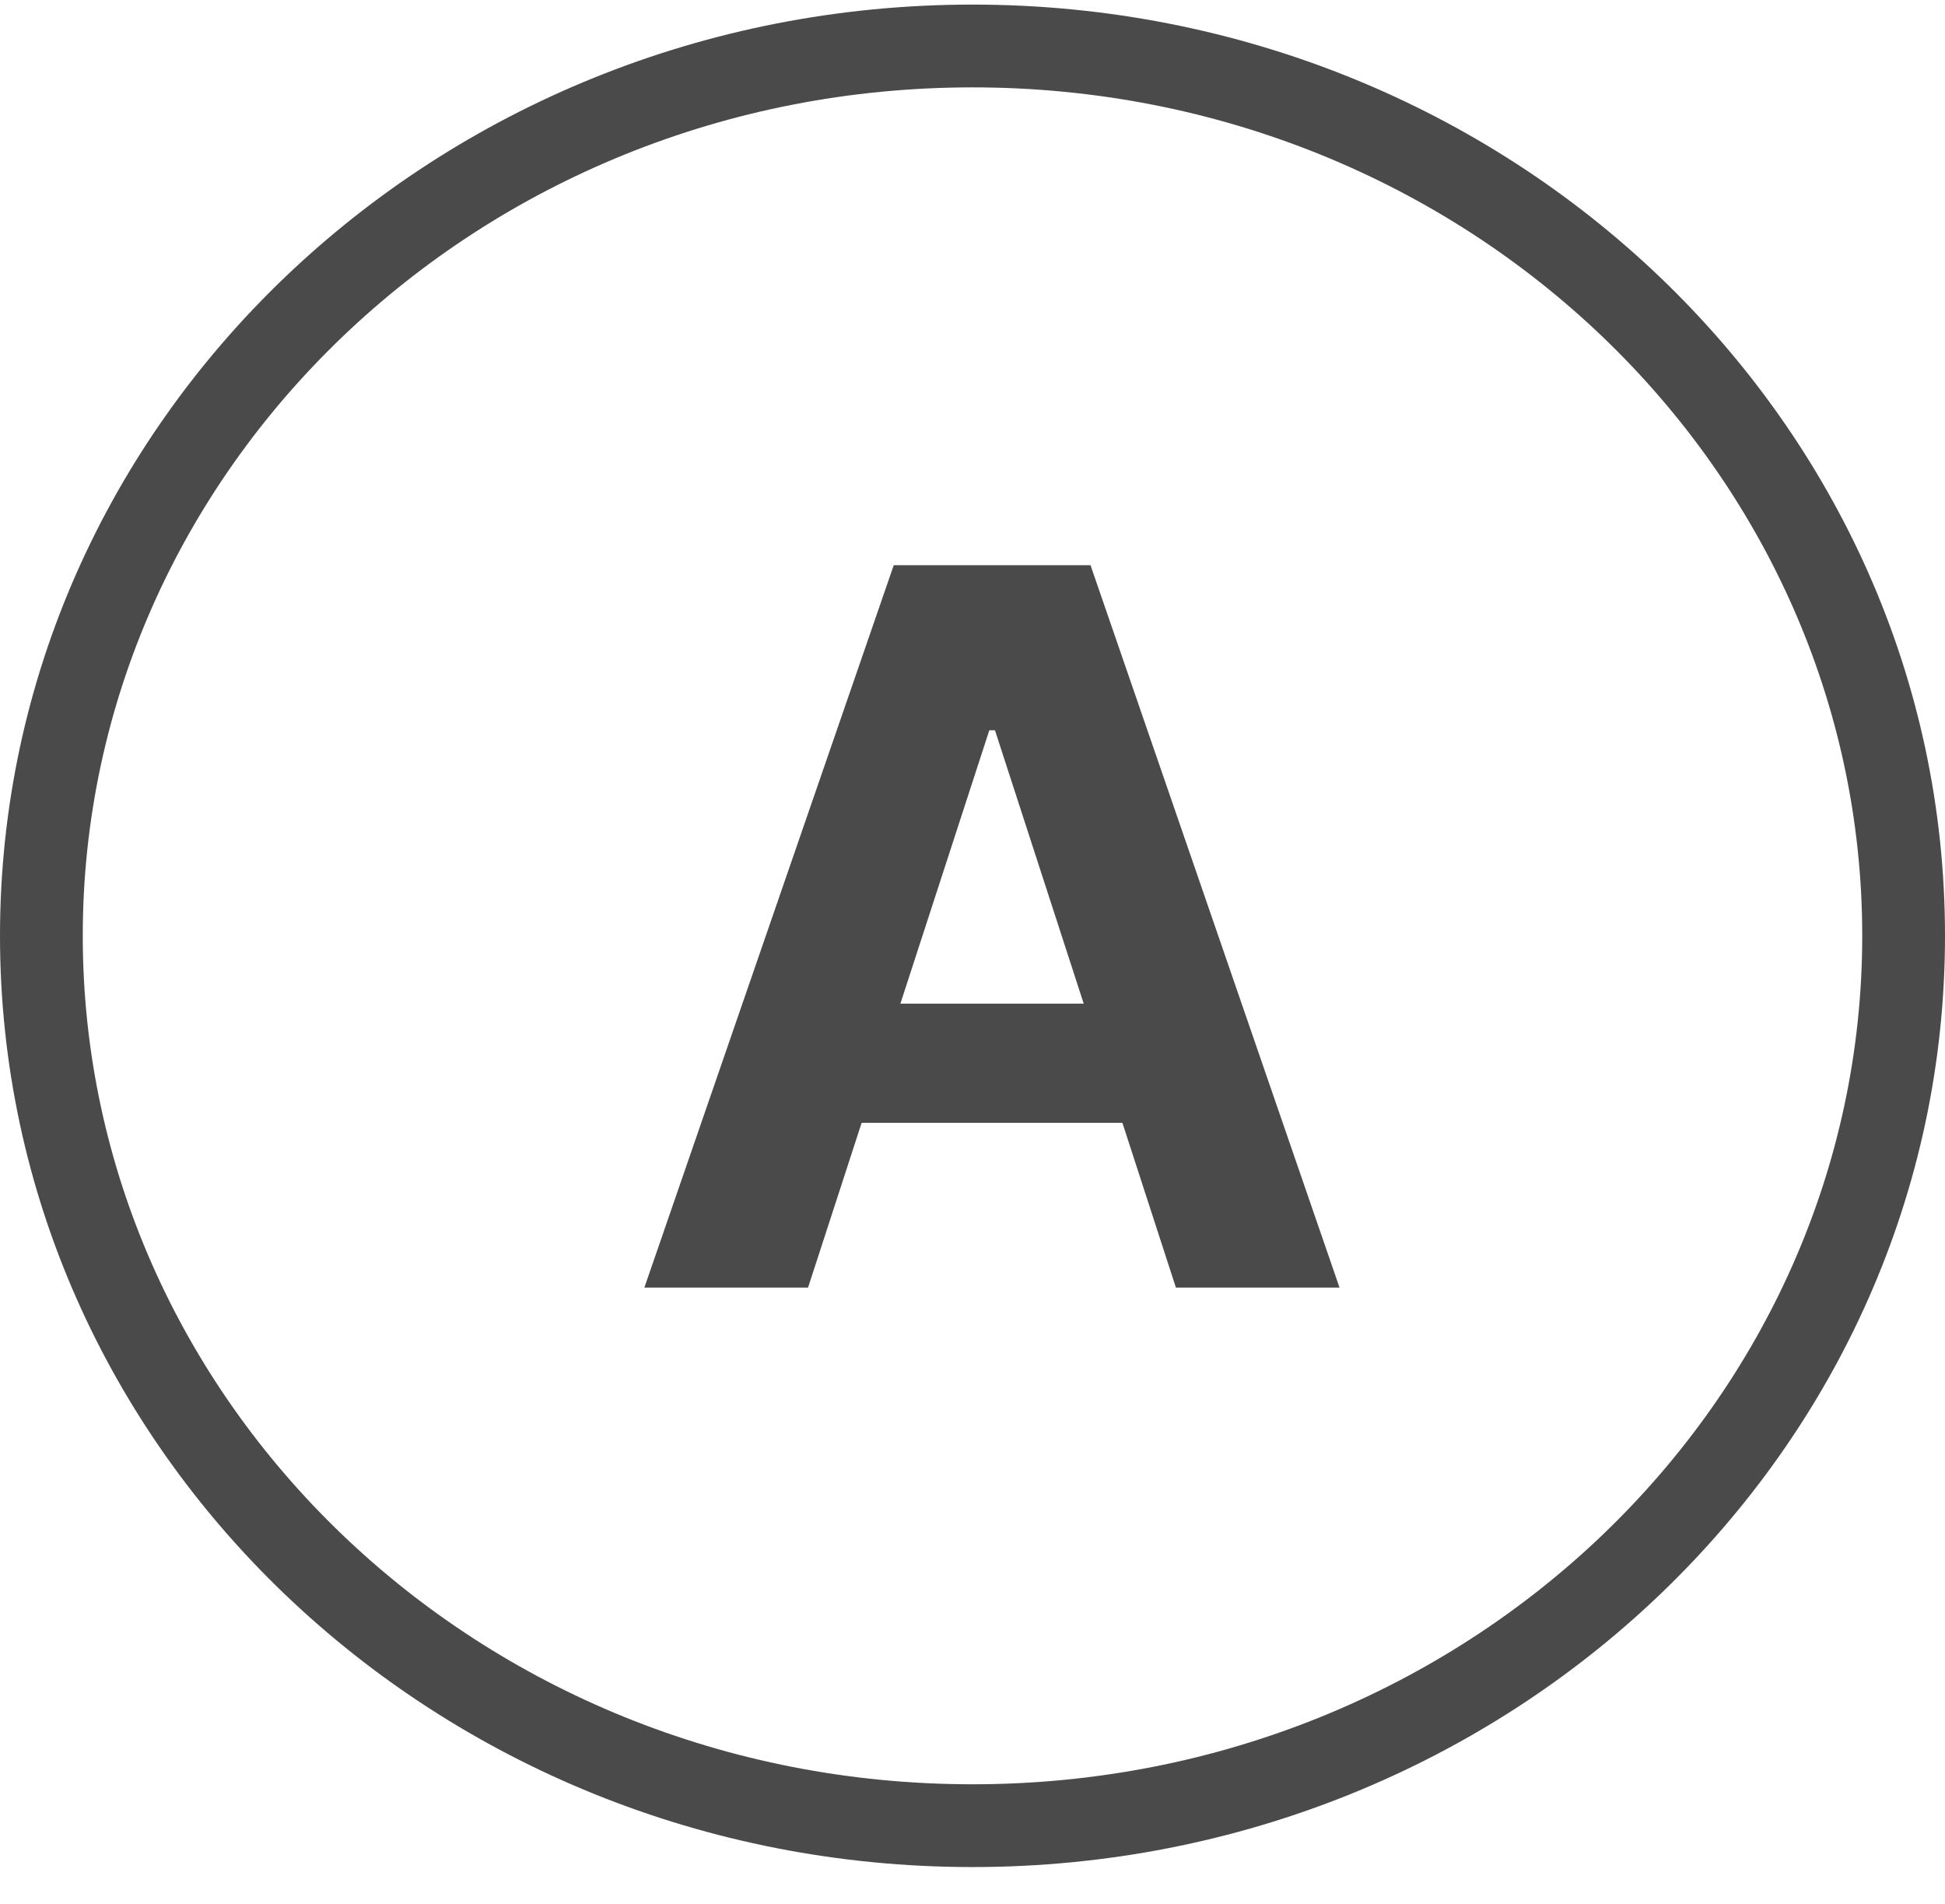
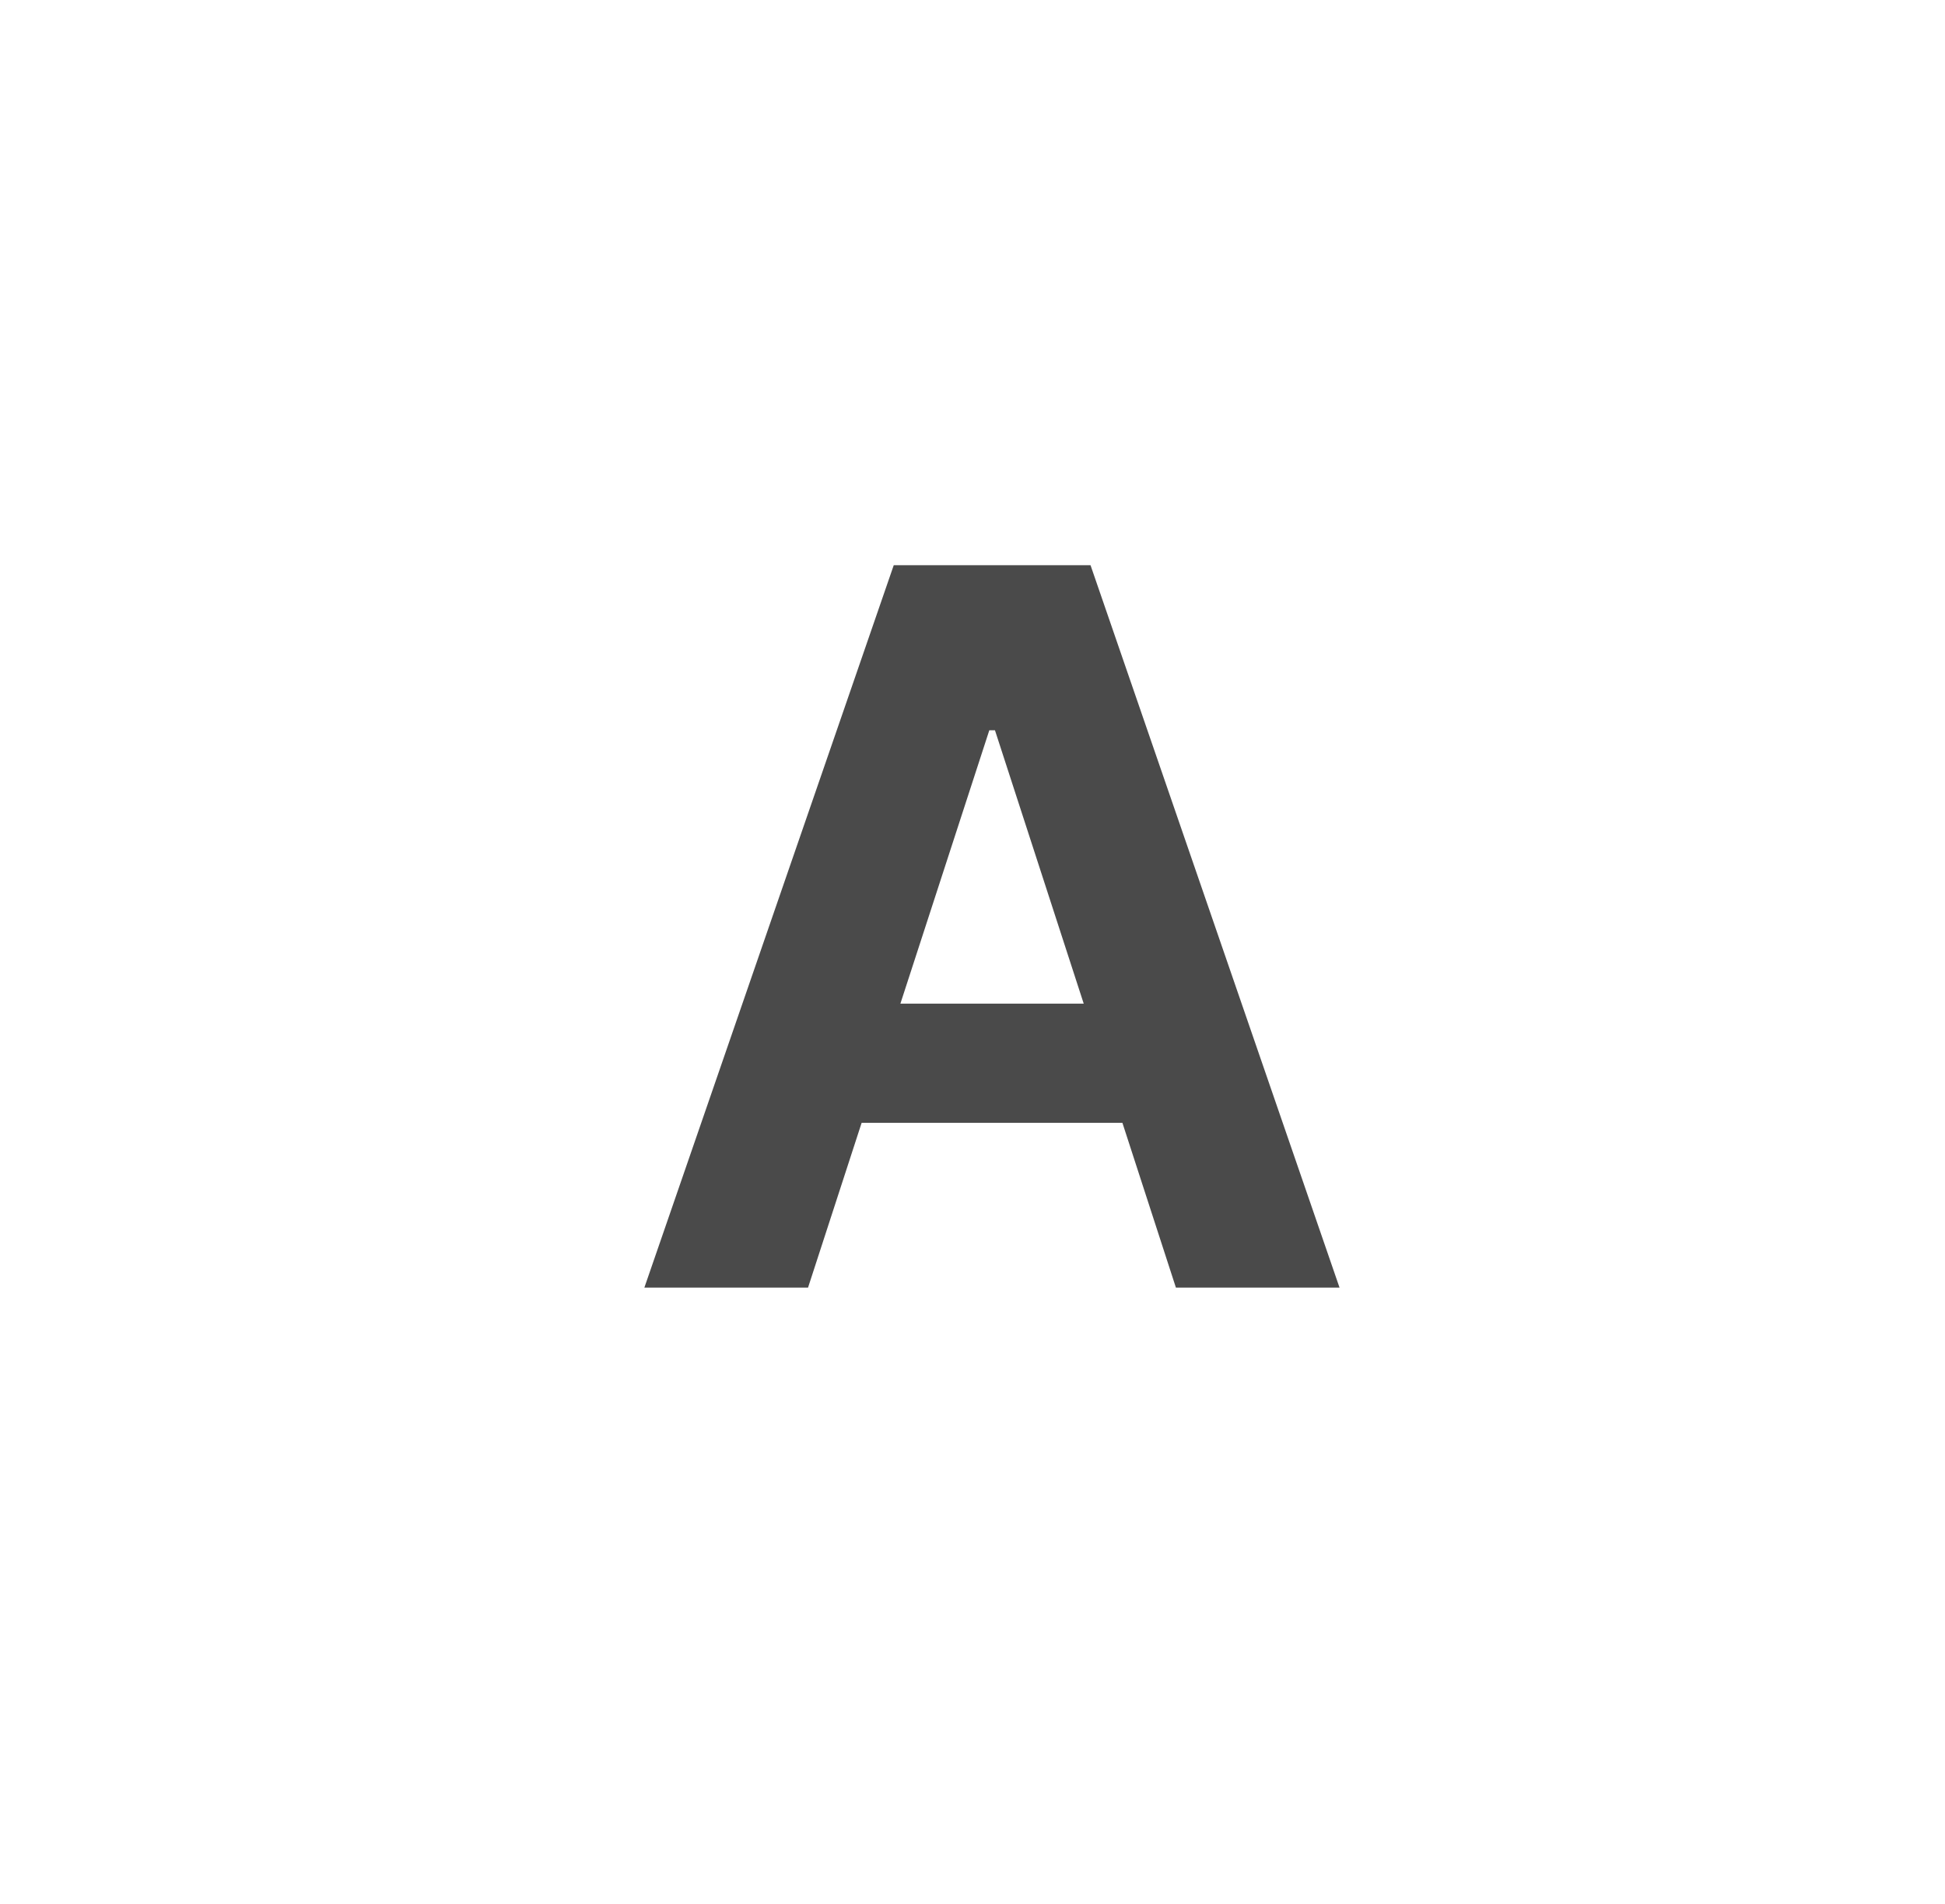
<svg xmlns="http://www.w3.org/2000/svg" width="47" height="46" viewBox="0 0 47 46" fill="none">
  <path d="M19.526 31.11H15.571L21.597 13.656H26.352L32.369 31.11H28.415L24.043 17.645H23.906L19.526 31.11ZM19.278 24.25H28.619V27.13H19.278V24.25Z" fill="#4A4A4A" />
-   <path fill-rule="evenodd" clip-rule="evenodd" d="M23.5 43.111C35.457 43.111 45 33.851 45 22.61C45 11.37 35.457 2.111 23.5 2.111C11.543 2.111 2 11.37 2 22.61C2 33.851 11.543 43.111 23.5 43.111ZM23.5 45.111C36.479 45.111 47 35.037 47 22.61C47 10.184 36.479 0.111 23.5 0.111C10.521 0.111 0 10.184 0 22.61C0 35.037 10.521 45.111 23.5 45.111Z" fill="#4A4A4A" />
</svg>